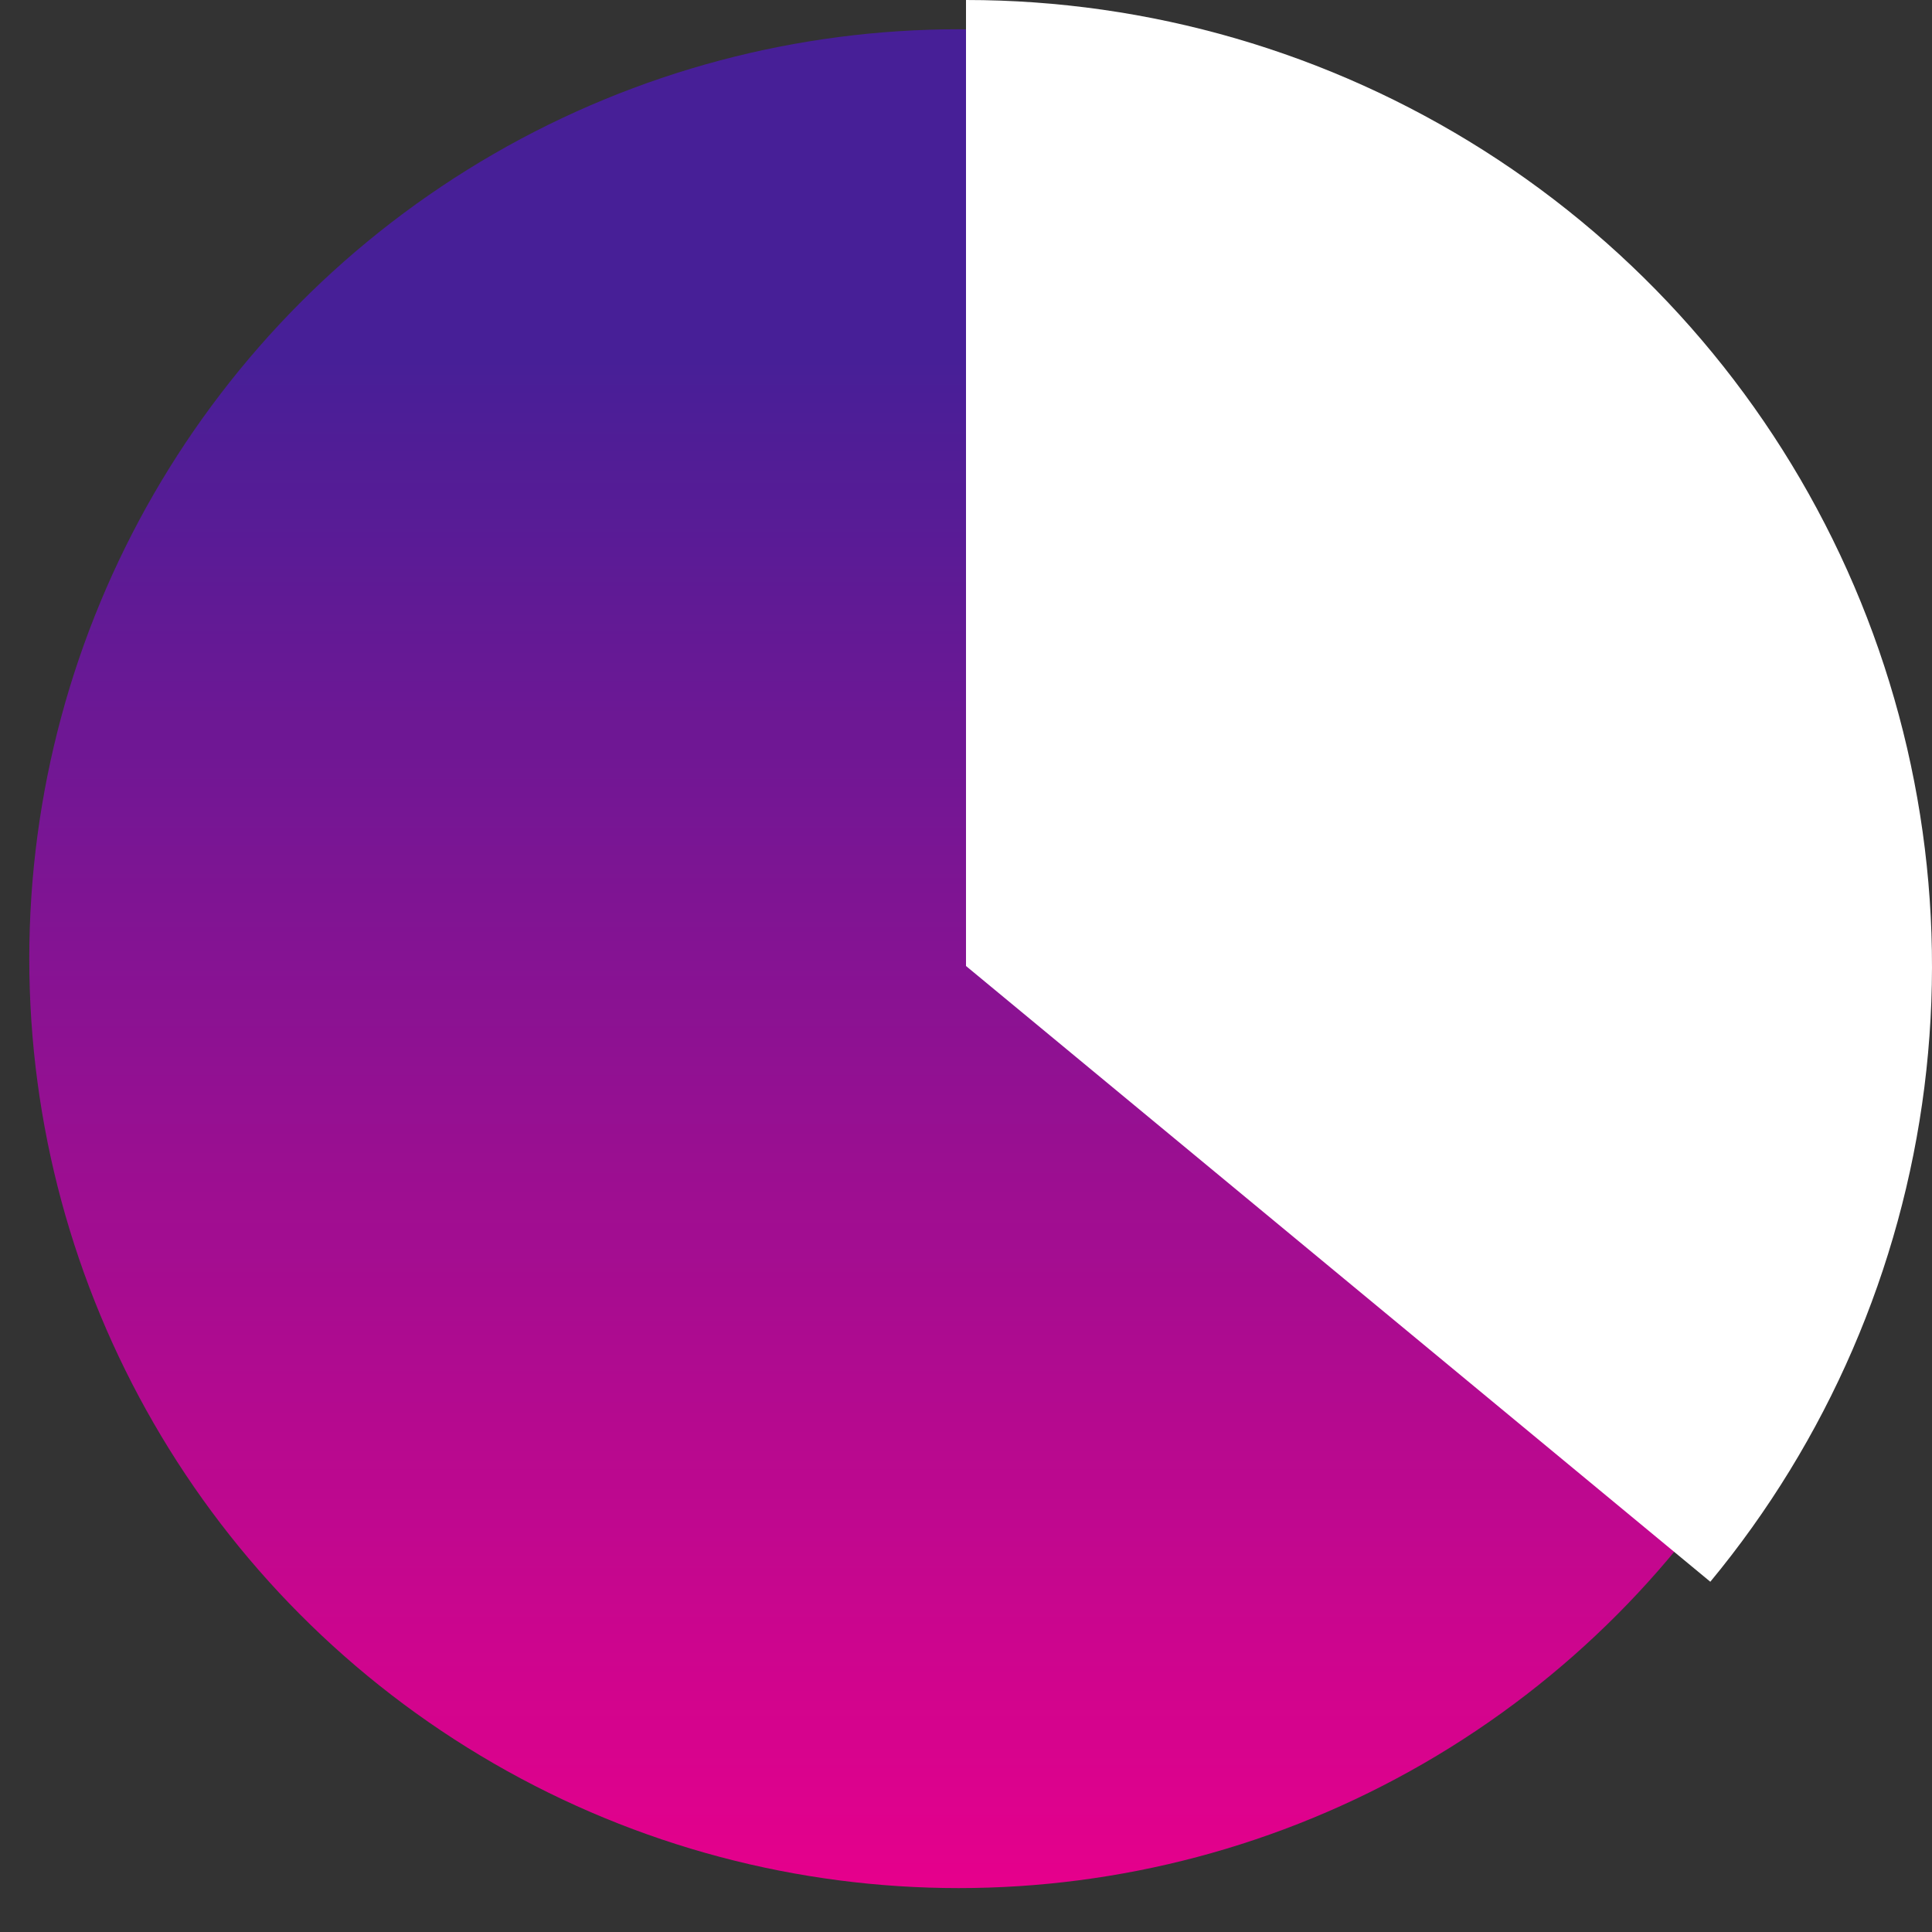
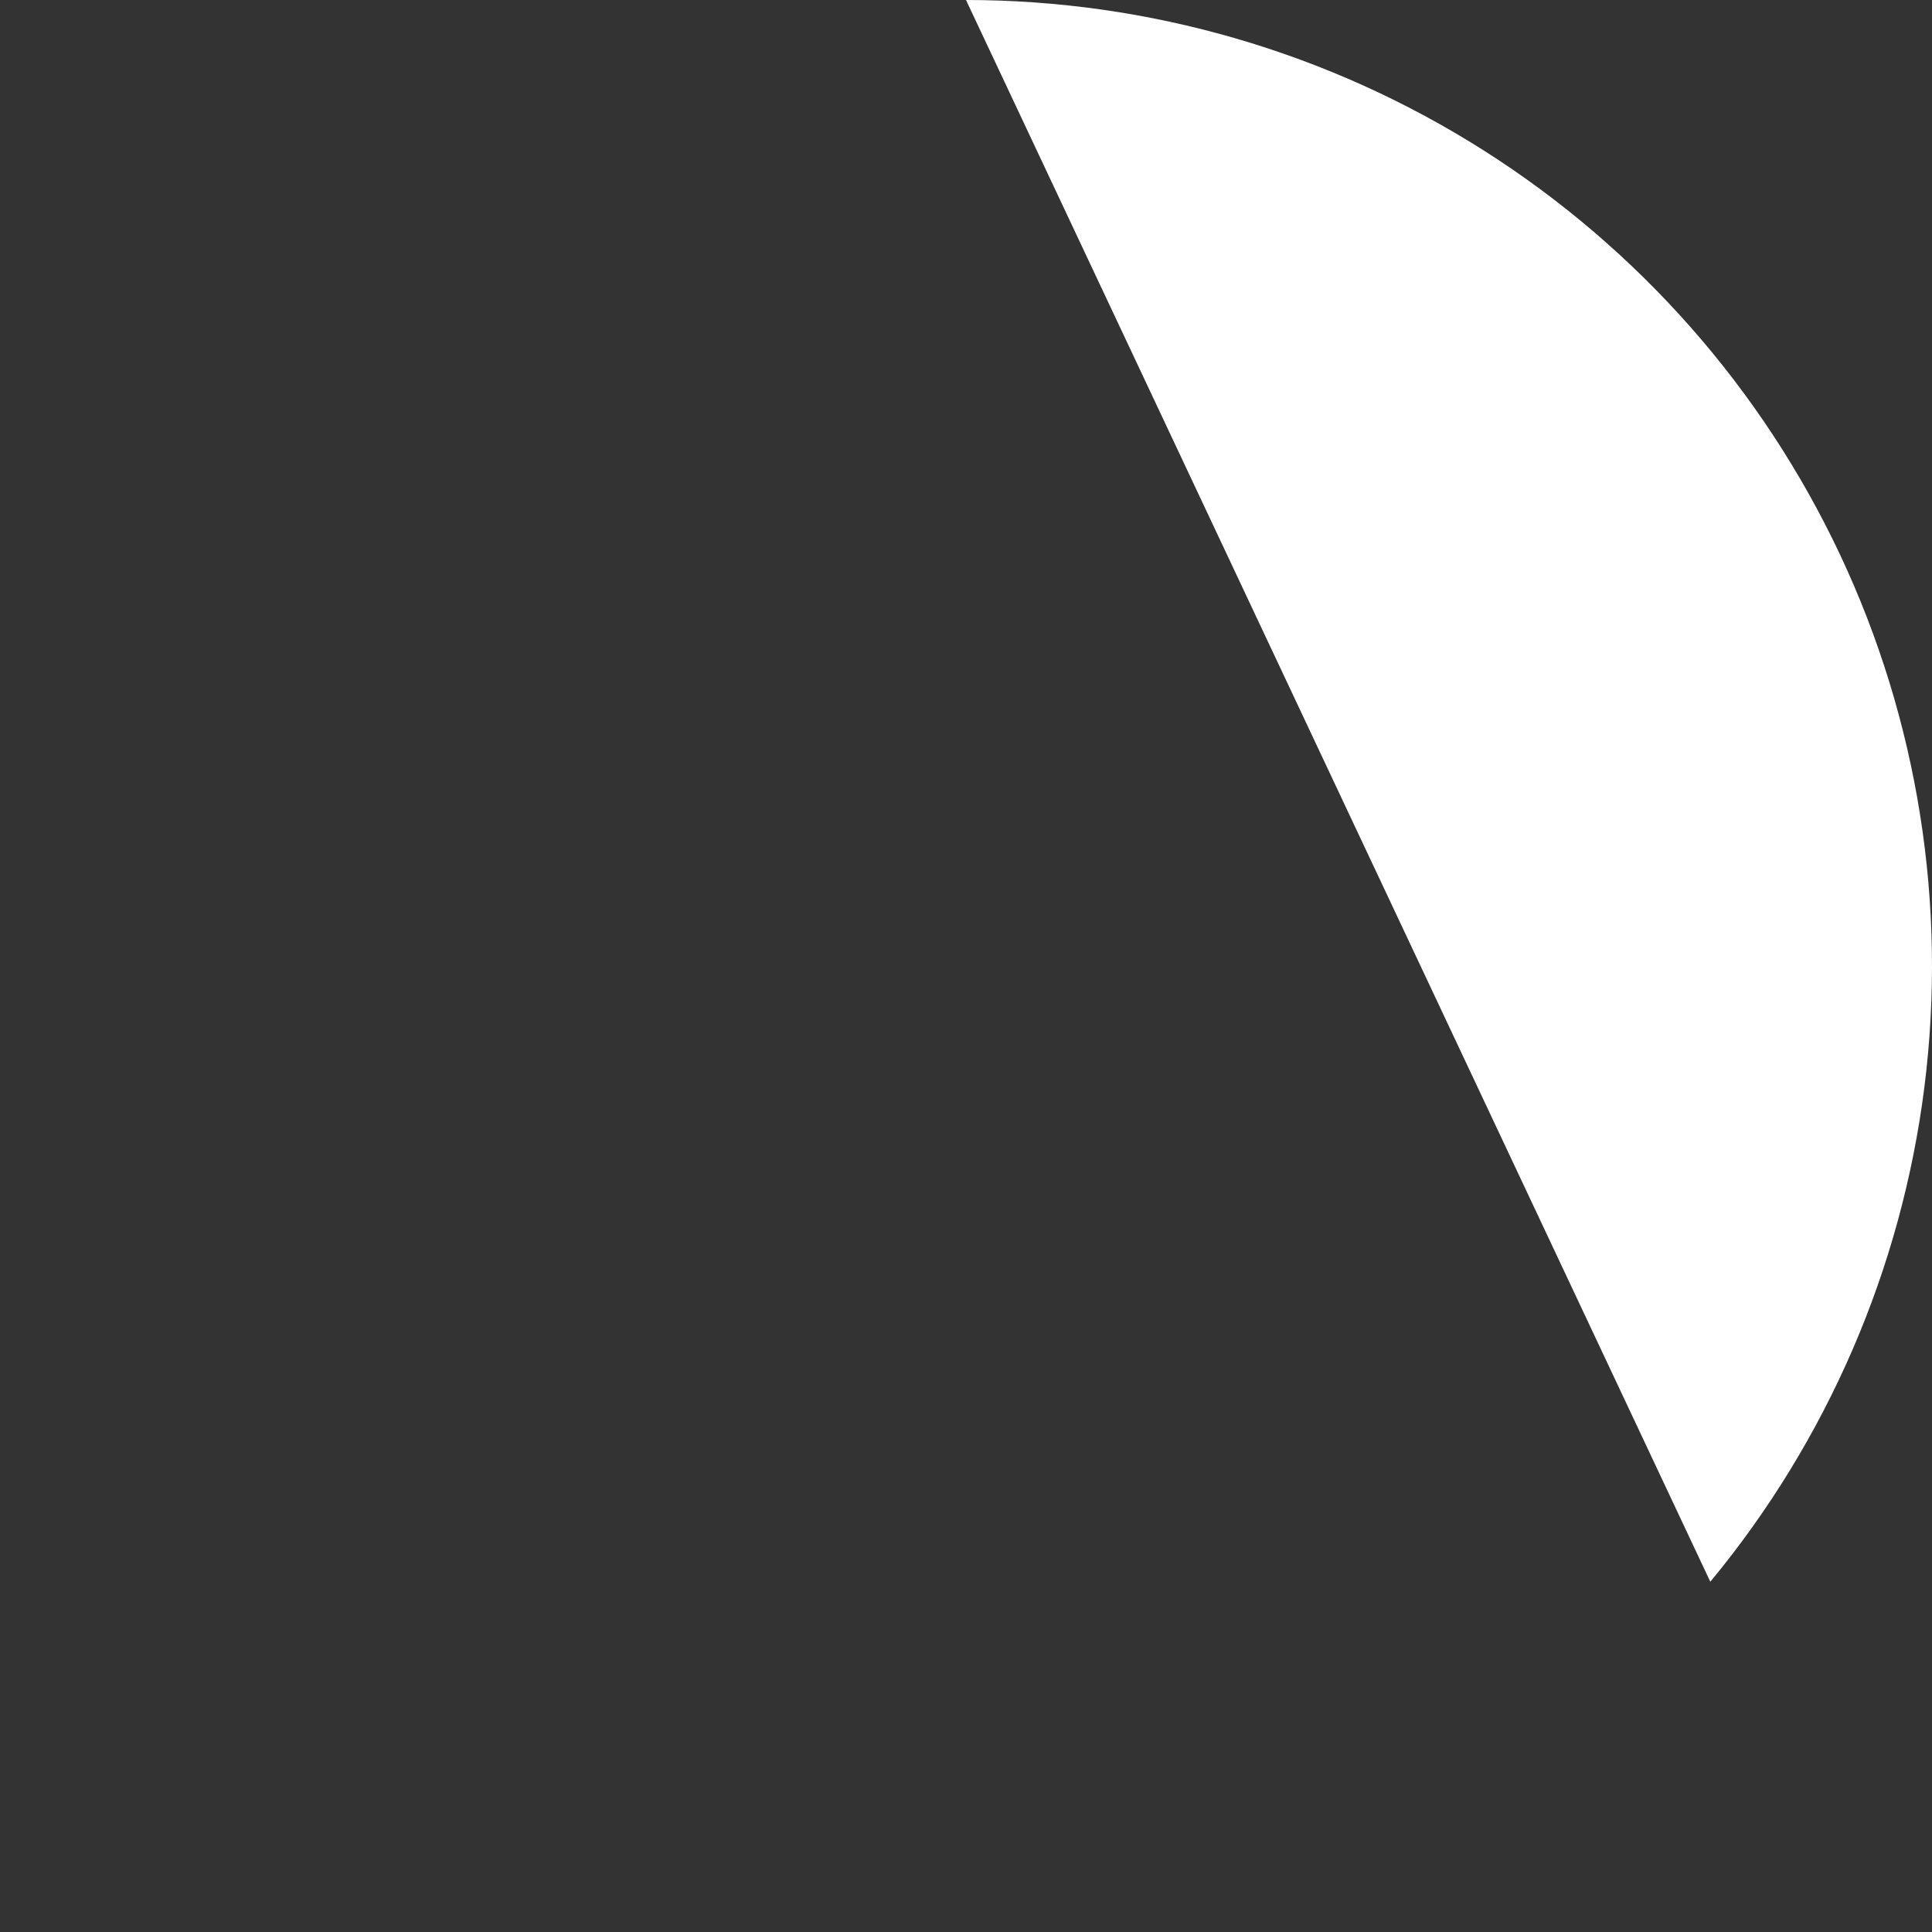
<svg xmlns="http://www.w3.org/2000/svg" width="132" height="132" viewBox="0 0 132 132" fill="none">
  <rect x="0" y="0" width="132" height="132" fill="#333333" stroke="none" />
-   <circle cx="65.5" cy="65.5" r="63.5" fill="url(#paint0_linear_5862_9577)" />
-   <path d="M66 -2.88495e-06C78.524 -3.4324e-06 90.79 3.564 101.365 10.274C111.939 16.985 120.386 26.566 125.719 37.899C131.051 49.231 133.049 61.846 131.48 74.272C129.91 86.698 124.837 98.42 116.854 108.07L66 66L66 -2.88495e-06Z" fill="white" />
+   <path d="M66 -2.88495e-06C78.524 -3.4324e-06 90.79 3.564 101.365 10.274C111.939 16.985 120.386 26.566 125.719 37.899C131.051 49.231 133.049 61.846 131.48 74.272C129.91 86.698 124.837 98.42 116.854 108.07L66 -2.88495e-06Z" fill="white" />
  <defs>
    <linearGradient id="paint0_linear_5862_9577" x1="65.5" y1="2" x2="65.5" y2="129" gradientUnits="userSpaceOnUse">
      <stop offset="0.178" stop-color="#471F97" />
      <stop offset="1" stop-color="#E6008C" />
    </linearGradient>
  </defs>
</svg>